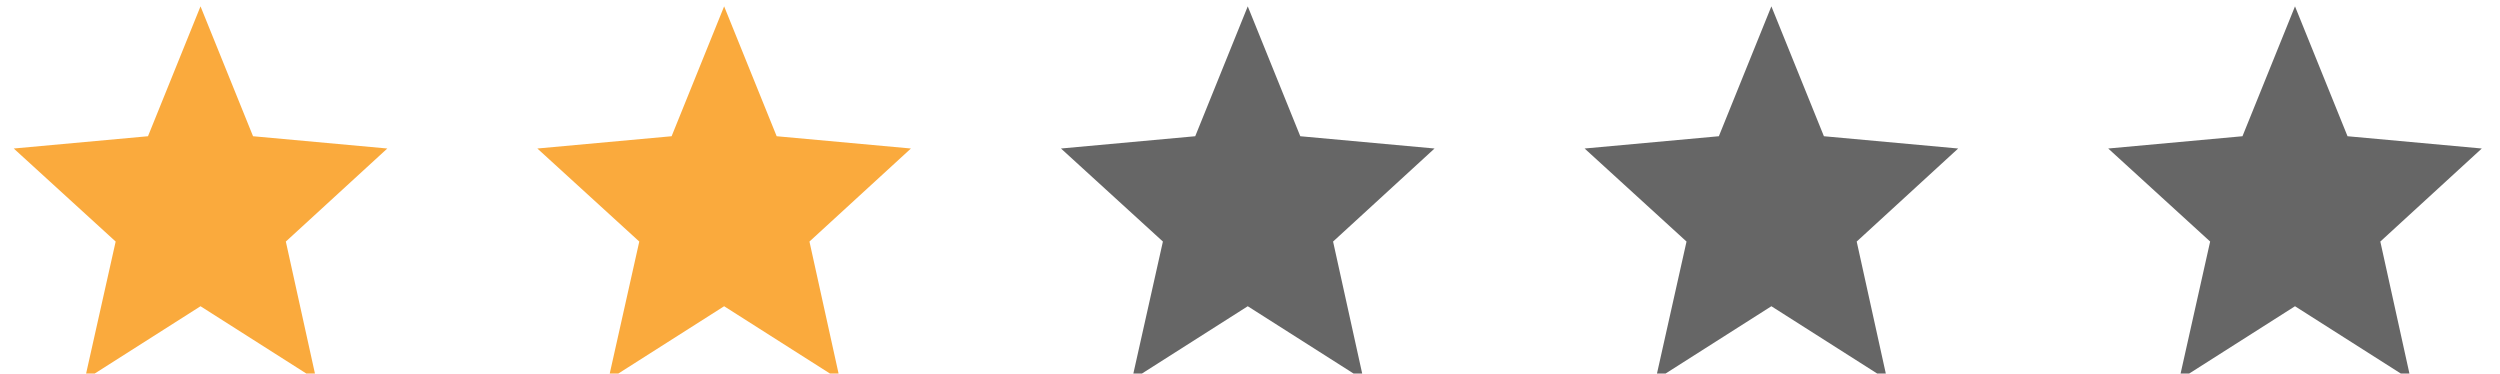
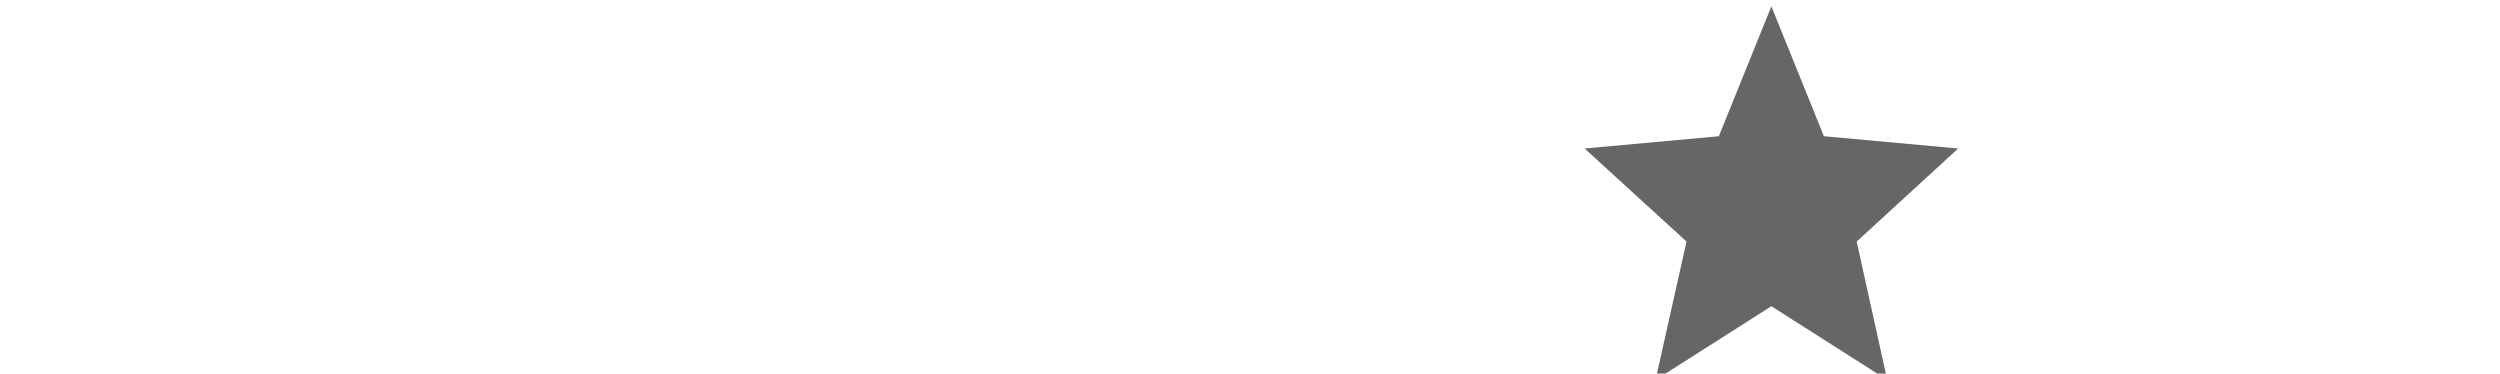
<svg xmlns="http://www.w3.org/2000/svg" width="87px" height="13px" viewBox="0 0 87 13" version="1.1">
  <title>2 stars</title>
  <desc>Created with Sketch.</desc>
  <g id="Scenarios-(With-AR-Badge)" stroke="none" stroke-width="1" fill="none" fill-rule="evenodd">
    <g id="PLP---Desktop---Filter-Scenarios" transform="translate(-92, -1231)">
      <g id="2-stars" transform="translate(92, 1231.388)">
        <g id="Icon/Ratings-Filled" transform="translate(0.478, -0.167)" fill="#FAAA3D">
-           <polygon id="star---material" points="6.5 10.436 2.469 13 3.547 8.185 0 4.947 4.672 4.52 6.5 0 8.328 4.52 13 4.947 9.469 8.185 10.531 13" />
-         </g>
+           </g>
        <g id="Icon/Ratings-Empty" transform="translate(73.366, -0.167)" fill="#666666">
-           <polygon id="star---material" points="6.5 10.436 2.469 13 3.547 8.185 0 4.947 4.672 4.52 6.5 0 8.328 4.52 13 4.947 9.469 8.185 10.531 13" />
-         </g>
+           </g>
        <g id="Rating-Copy-2" transform="translate(36.444, 0)" fill="#666666">
          <g id="Icon/Ratings-Empty" transform="translate(0.478, -0.167)">
-             <polygon id="star---material" points="6.5 10.436 2.469 13 3.547 8.185 0 4.947 4.672 4.52 6.5 0 8.328 4.52 13 4.947 9.469 8.185 10.531 13" />
-           </g>
+             </g>
        </g>
        <g id="Icon/Ratings-Filled" transform="translate(18.7, -0.167)" fill="#FAAA3D">
-           <polygon id="star---material" points="6.5 10.436 2.469 13 3.547 8.185 0 4.947 4.672 4.52 6.5 0 8.328 4.52 13 4.947 9.469 8.185 10.531 13" />
-         </g>
+           </g>
        <g id="Icon/Ratings-Empty" transform="translate(55.144, -0.167)" fill="#666666">
          <polygon id="star---material" points="6.5 10.436 2.469 13 3.547 8.185 0 4.947 4.672 4.52 6.5 0 8.328 4.52 13 4.947 9.469 8.185 10.531 13" />
        </g>
      </g>
    </g>
  </g>
</svg>